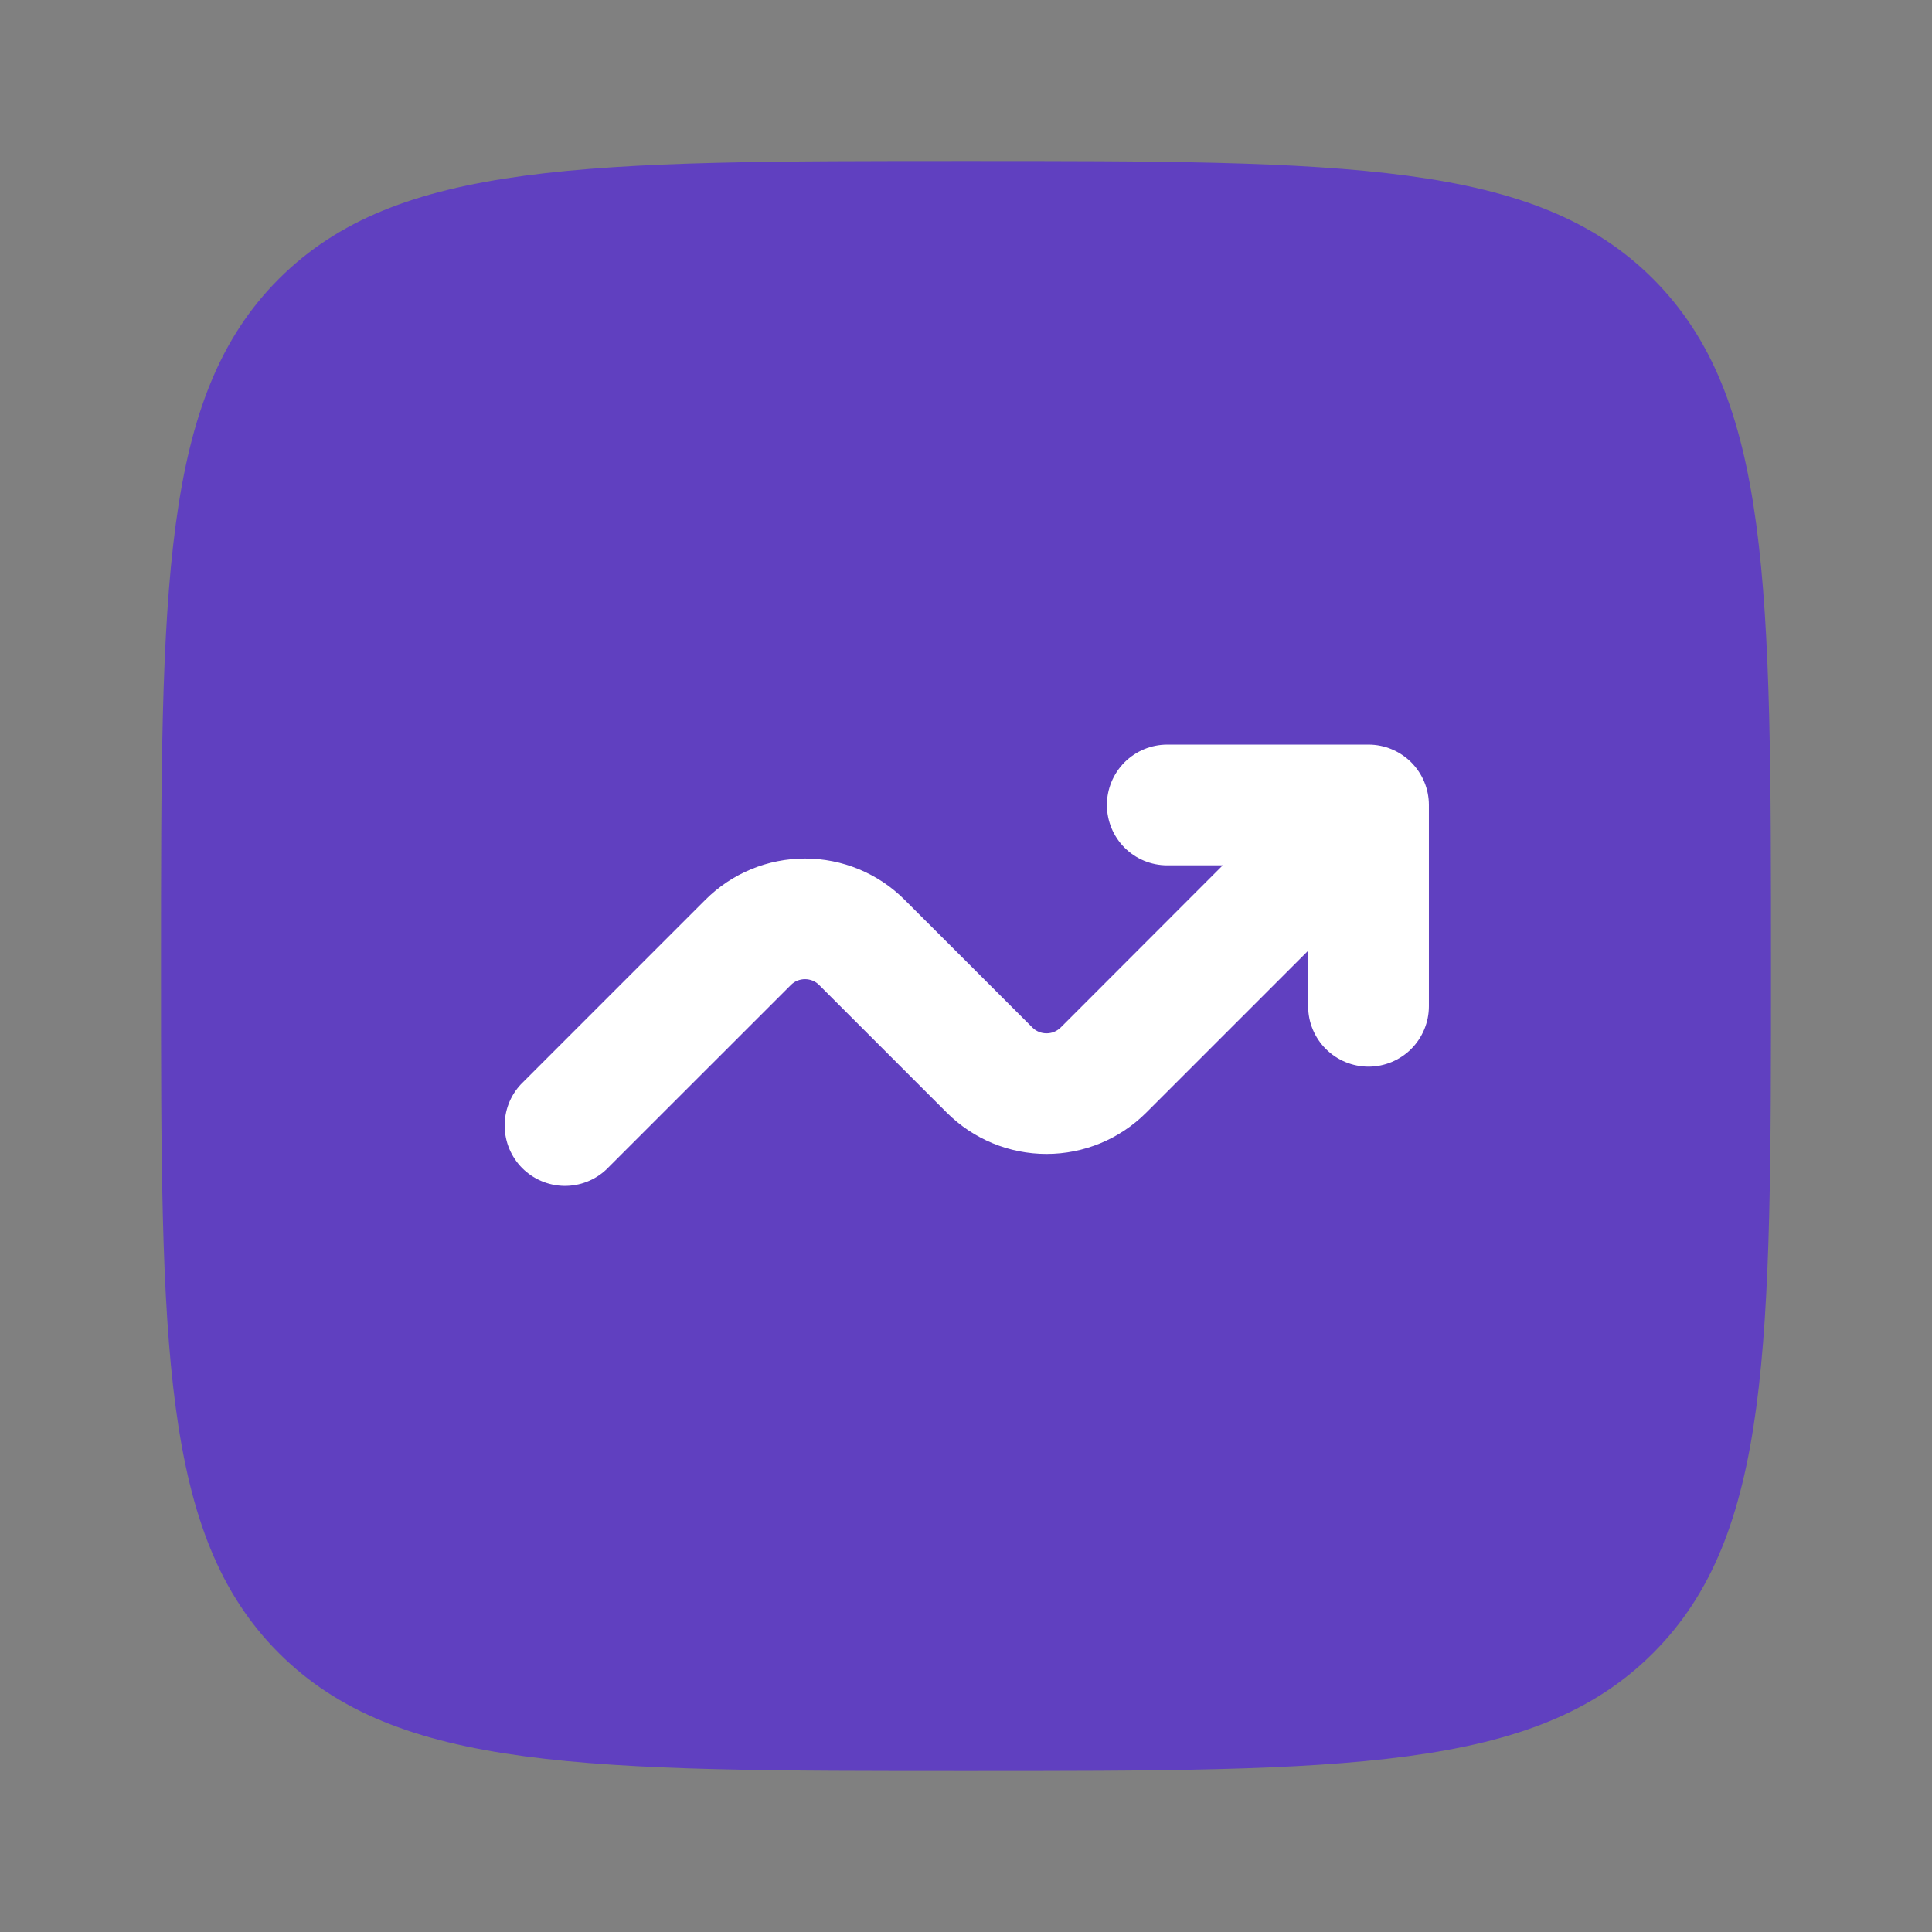
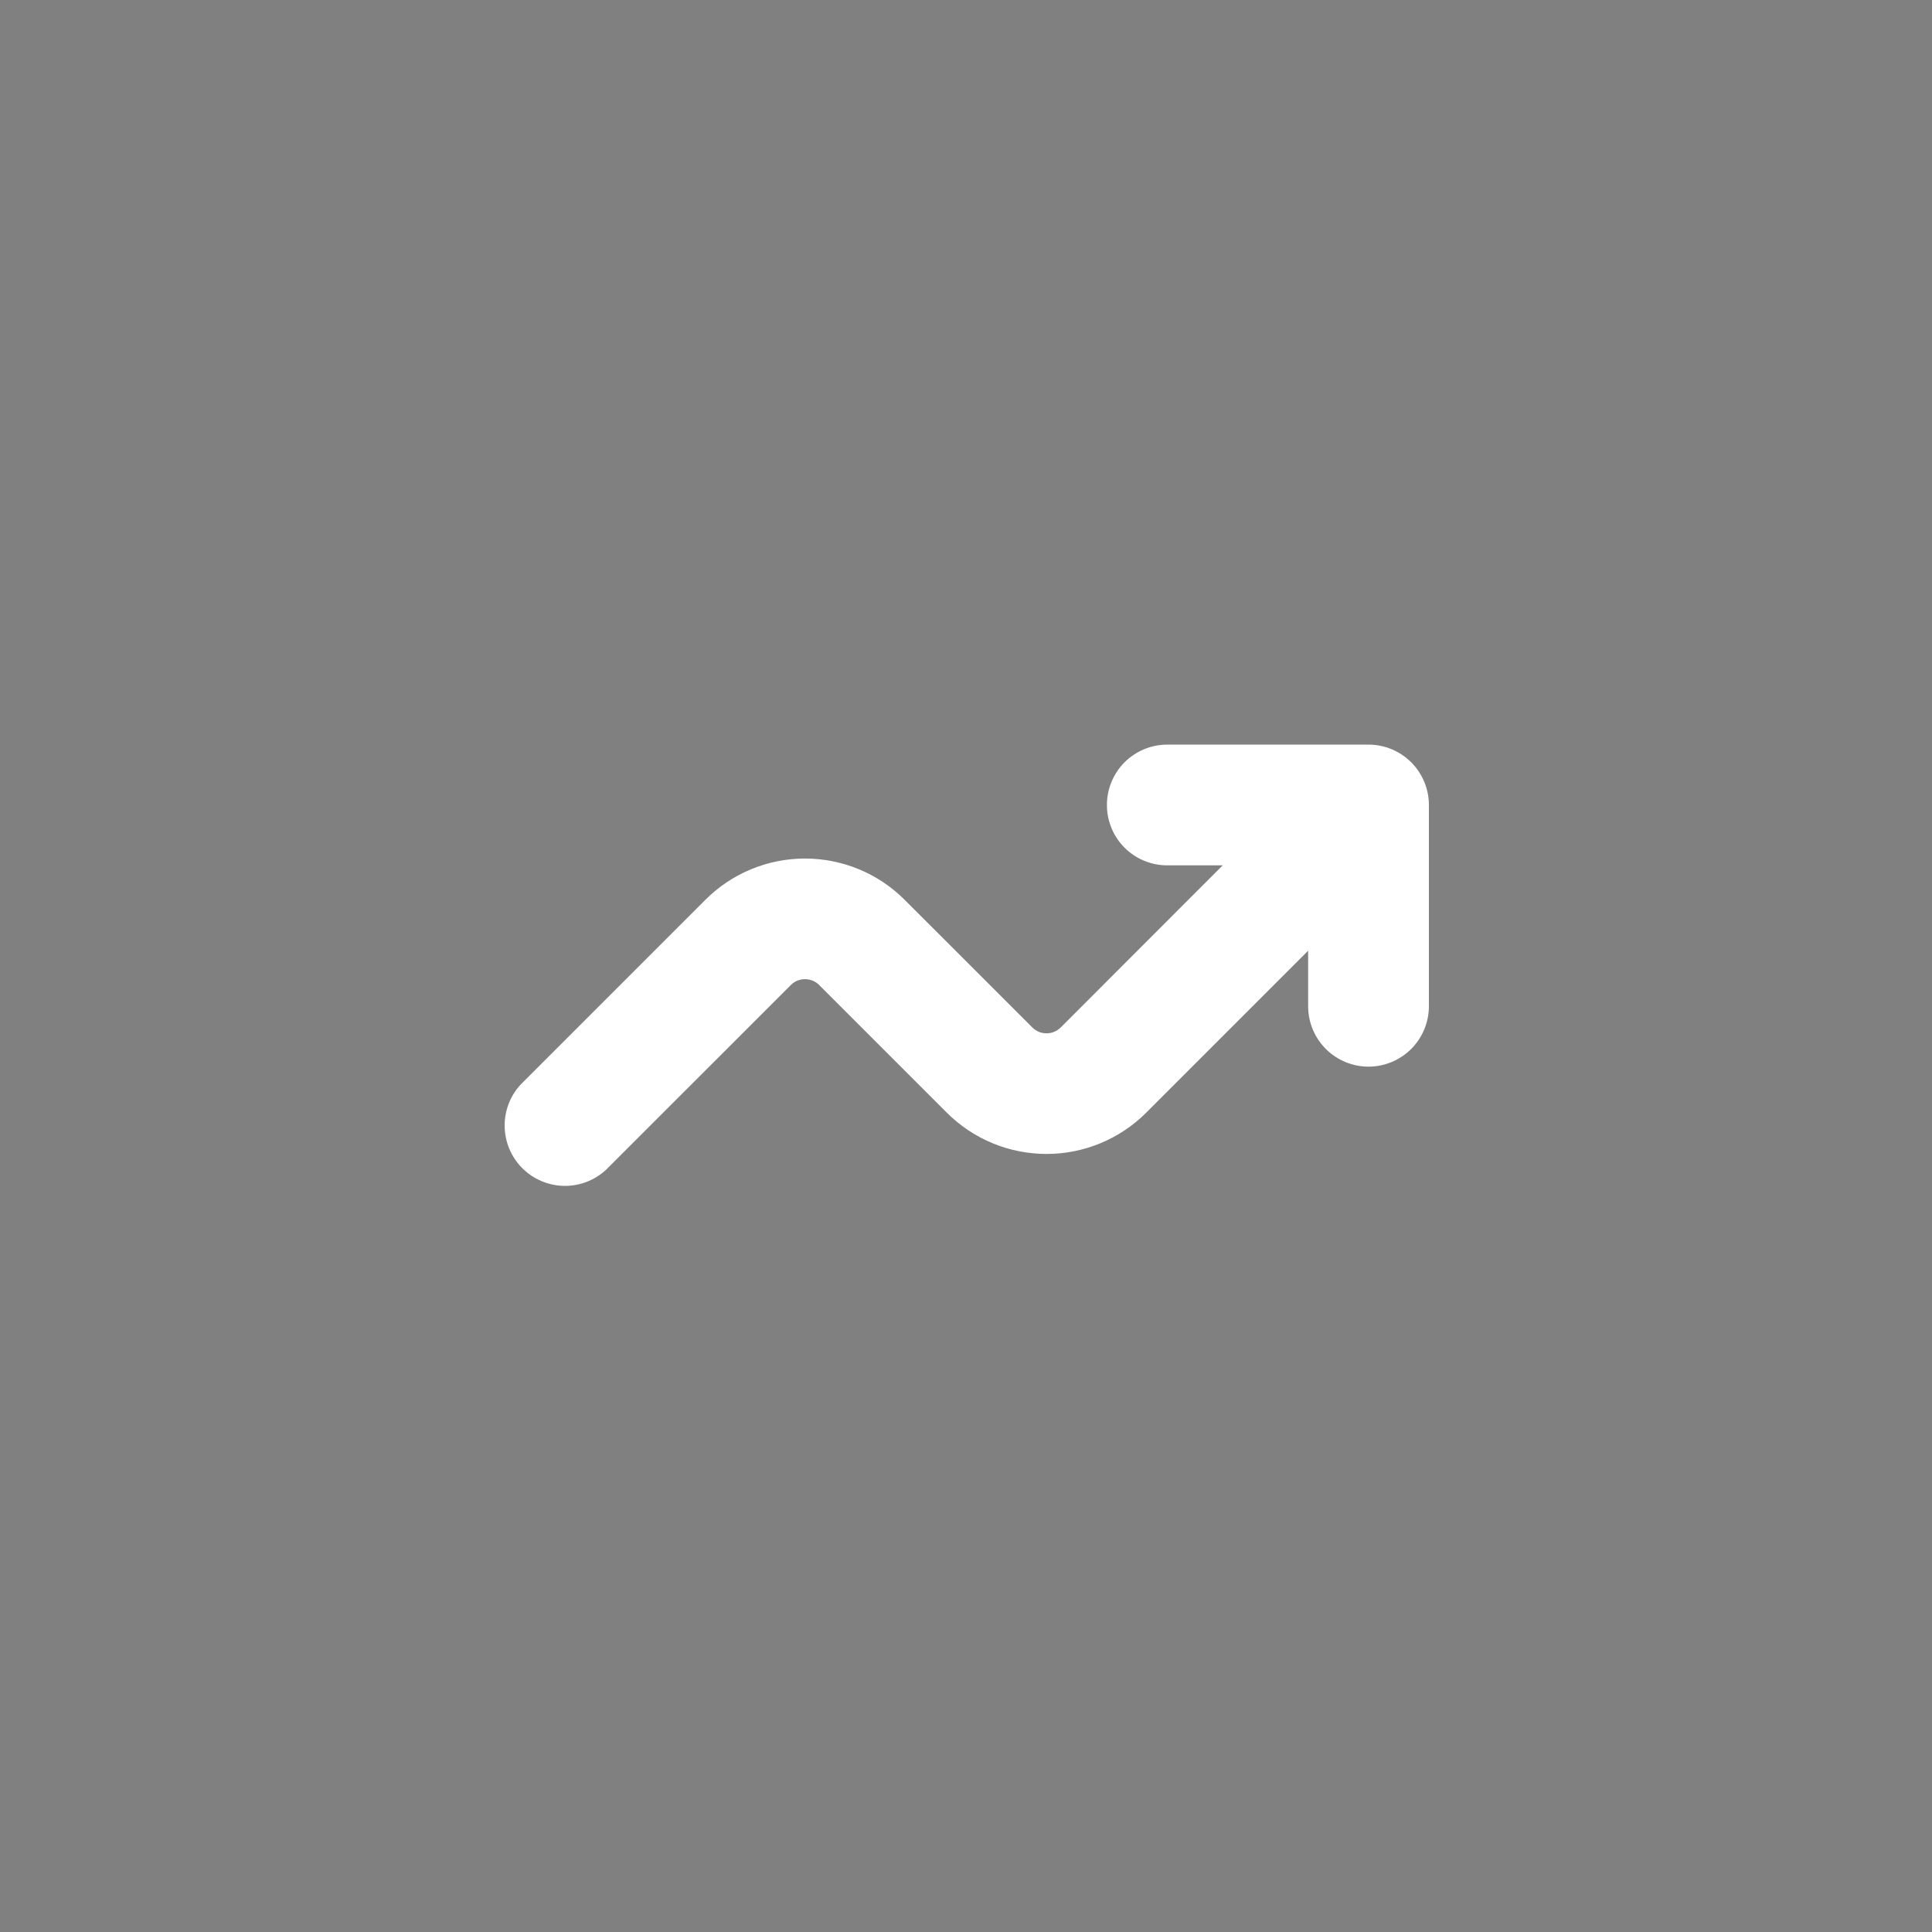
<svg xmlns="http://www.w3.org/2000/svg" width="32" height="32" viewBox="0 0 32 32" fill="none">
  <rect x="0" y="0" width="32" height="32" fill="#808080" stroke="none" />
-   <path opacity="0.5" d="M2.667 16C2.667 9.715 2.667 6.572 4.619 4.619C6.573 2.667 9.714 2.667 16 2.667C22.285 2.667 25.428 2.667 27.38 4.619C29.333 6.573 29.333 9.715 29.333 16C29.333 22.285 29.333 25.428 27.38 27.38C25.429 29.333 22.285 29.333 16 29.333C9.714 29.333 6.572 29.333 4.619 27.38C2.667 25.429 2.667 22.285 2.667 16Z" fill="#4000FF" />
  <path d="M19.334 14.333C19.068 14.333 18.814 14.228 18.626 14.04C18.439 13.853 18.334 13.598 18.334 13.333C18.334 13.068 18.439 12.814 18.626 12.626C18.814 12.439 19.068 12.333 19.334 12.333H22.667C22.932 12.333 23.186 12.439 23.374 12.626C23.561 12.814 23.667 13.068 23.667 13.333V16.667C23.667 16.932 23.561 17.186 23.374 17.374C23.186 17.561 22.932 17.667 22.667 17.667C22.402 17.667 22.147 17.561 21.96 17.374C21.772 17.186 21.667 16.932 21.667 16.667V15.747L18.983 18.431C18.545 18.868 17.952 19.113 17.334 19.113C16.715 19.113 16.122 18.868 15.684 18.431L13.569 16.316C13.539 16.285 13.502 16.26 13.461 16.243C13.421 16.227 13.377 16.218 13.334 16.218C13.29 16.218 13.246 16.227 13.206 16.243C13.165 16.26 13.128 16.285 13.098 16.316L10.04 19.373C9.851 19.55 9.6 19.646 9.341 19.642C9.082 19.637 8.835 19.532 8.651 19.349C8.468 19.166 8.363 18.918 8.359 18.659C8.354 18.4 8.45 18.149 8.627 17.96L11.684 14.903C12.122 14.465 12.715 14.22 13.334 14.22C13.952 14.22 14.545 14.465 14.983 14.903L17.098 17.017C17.128 17.048 17.165 17.073 17.206 17.09C17.246 17.107 17.29 17.115 17.334 17.115C17.377 17.115 17.421 17.107 17.461 17.09C17.502 17.073 17.538 17.048 17.57 17.017L20.252 14.333H19.334Z" fill="white" />
</svg>